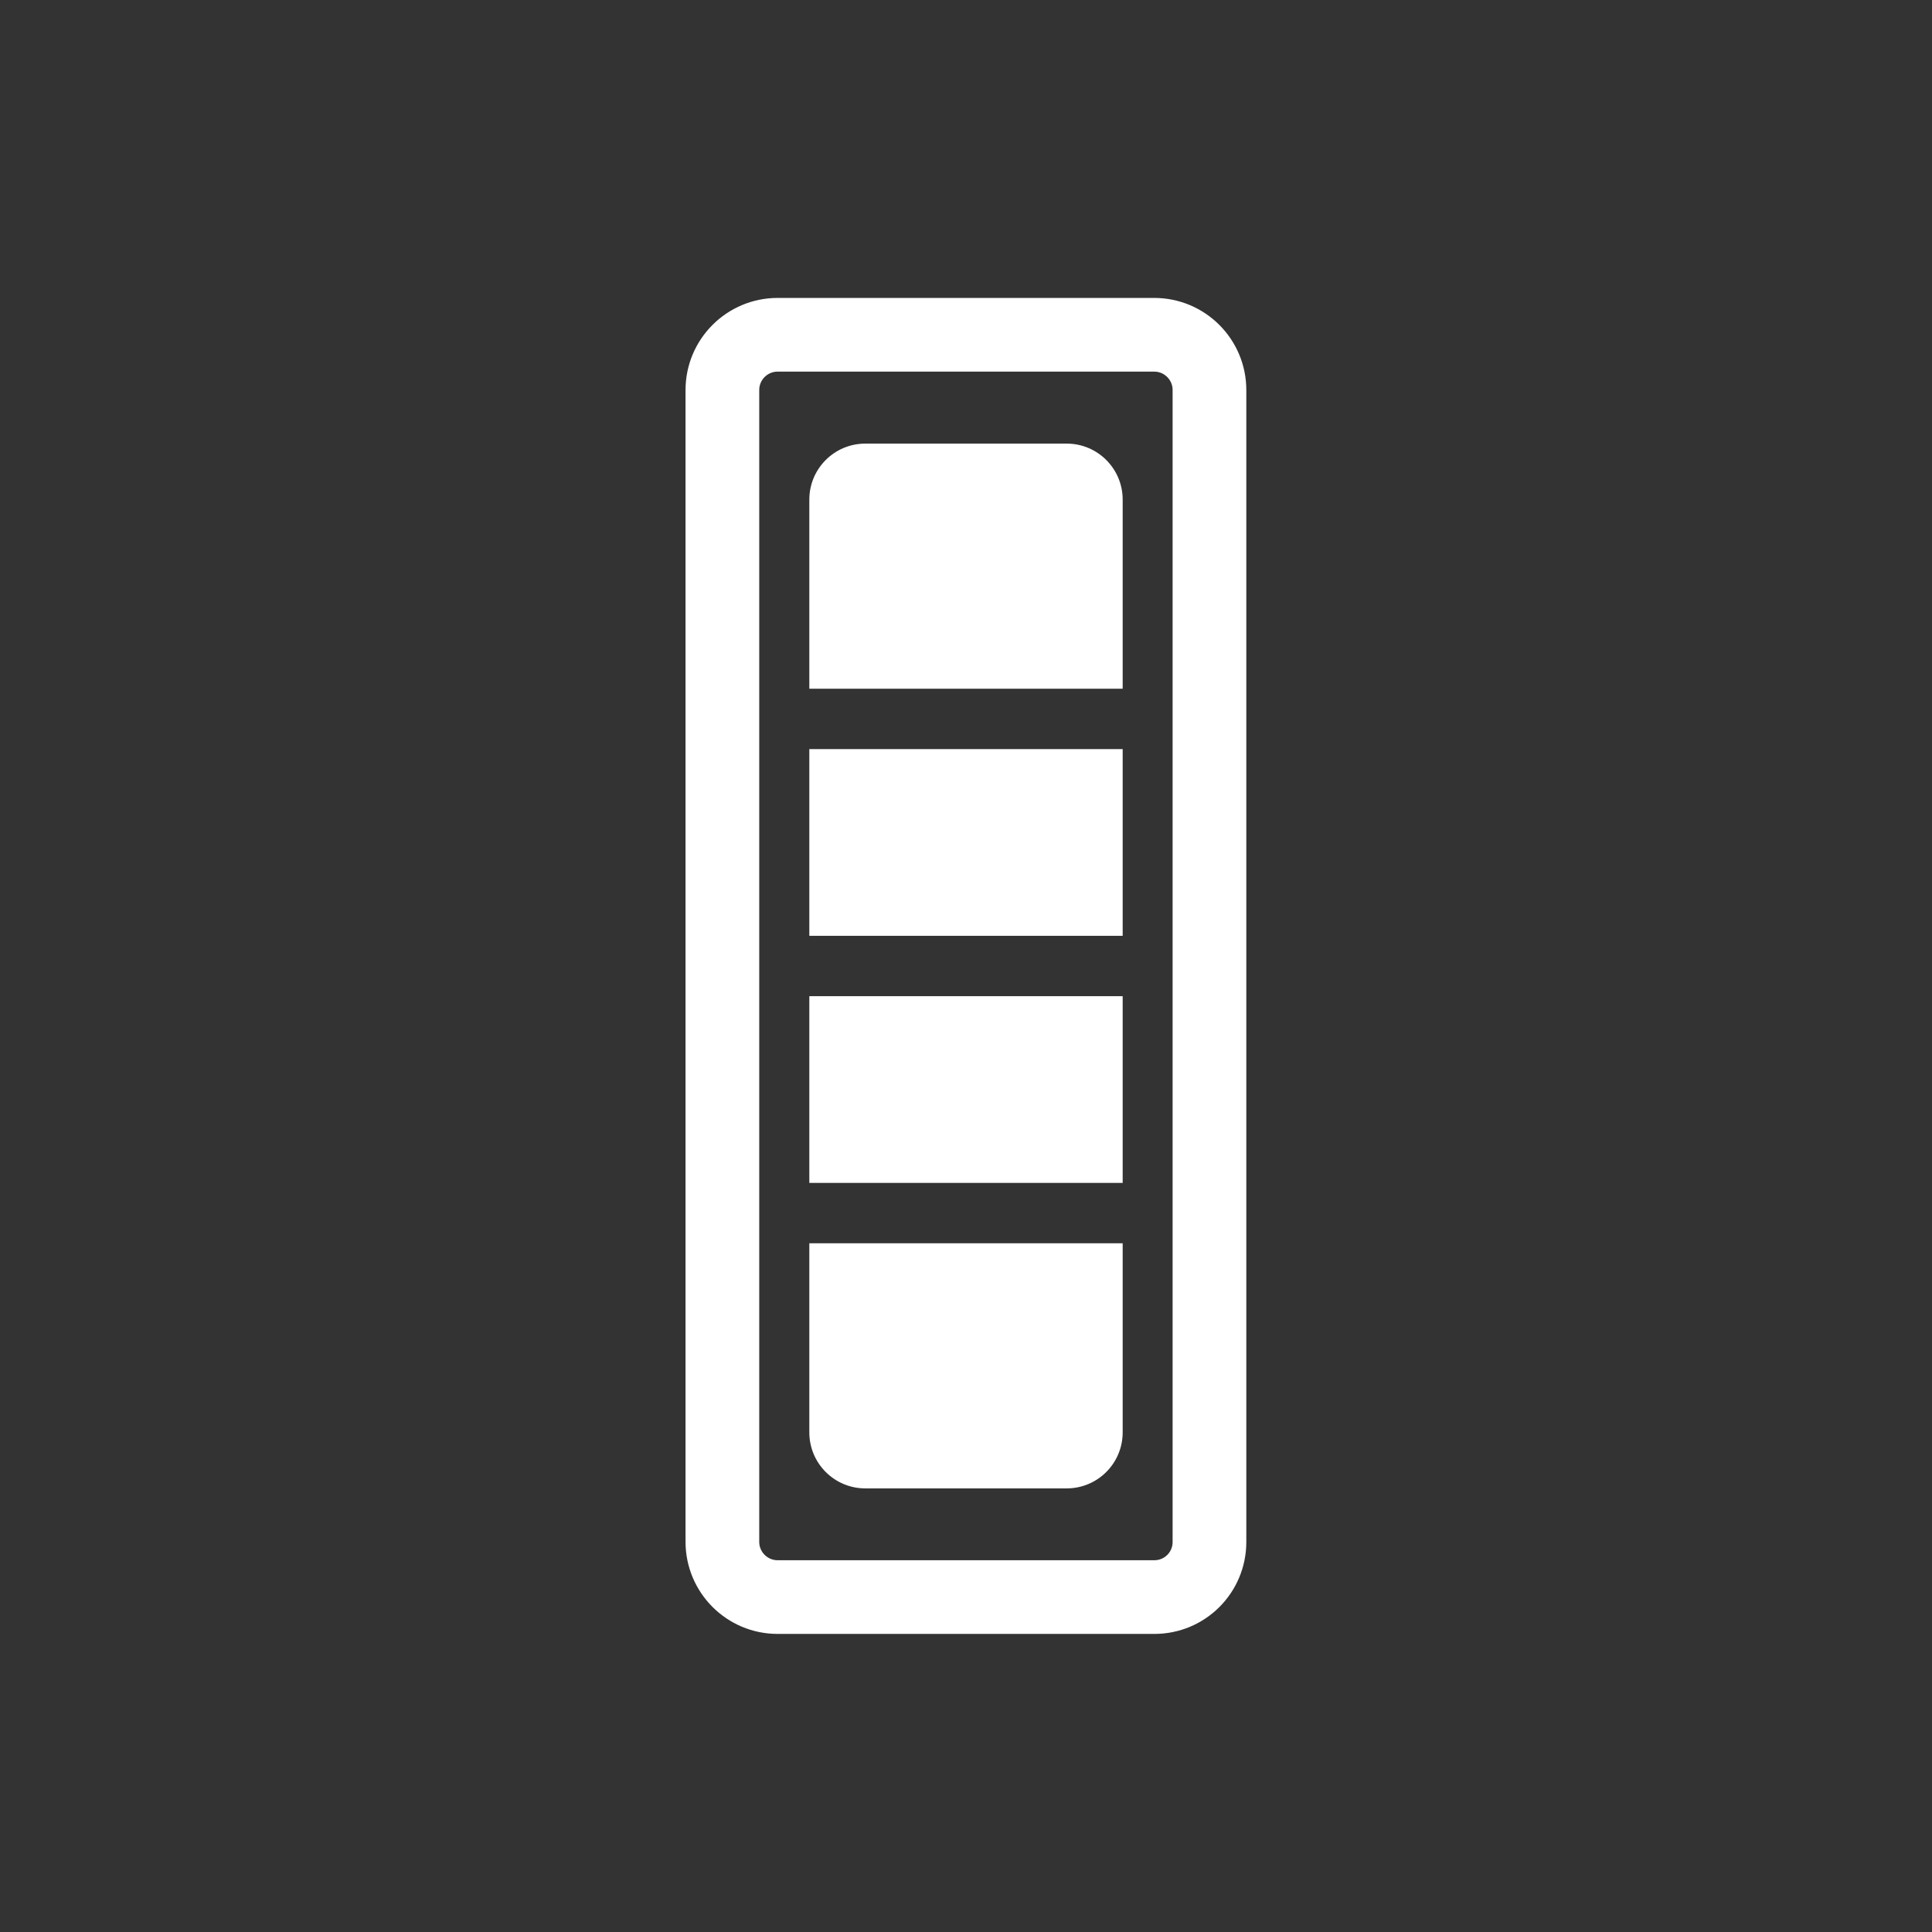
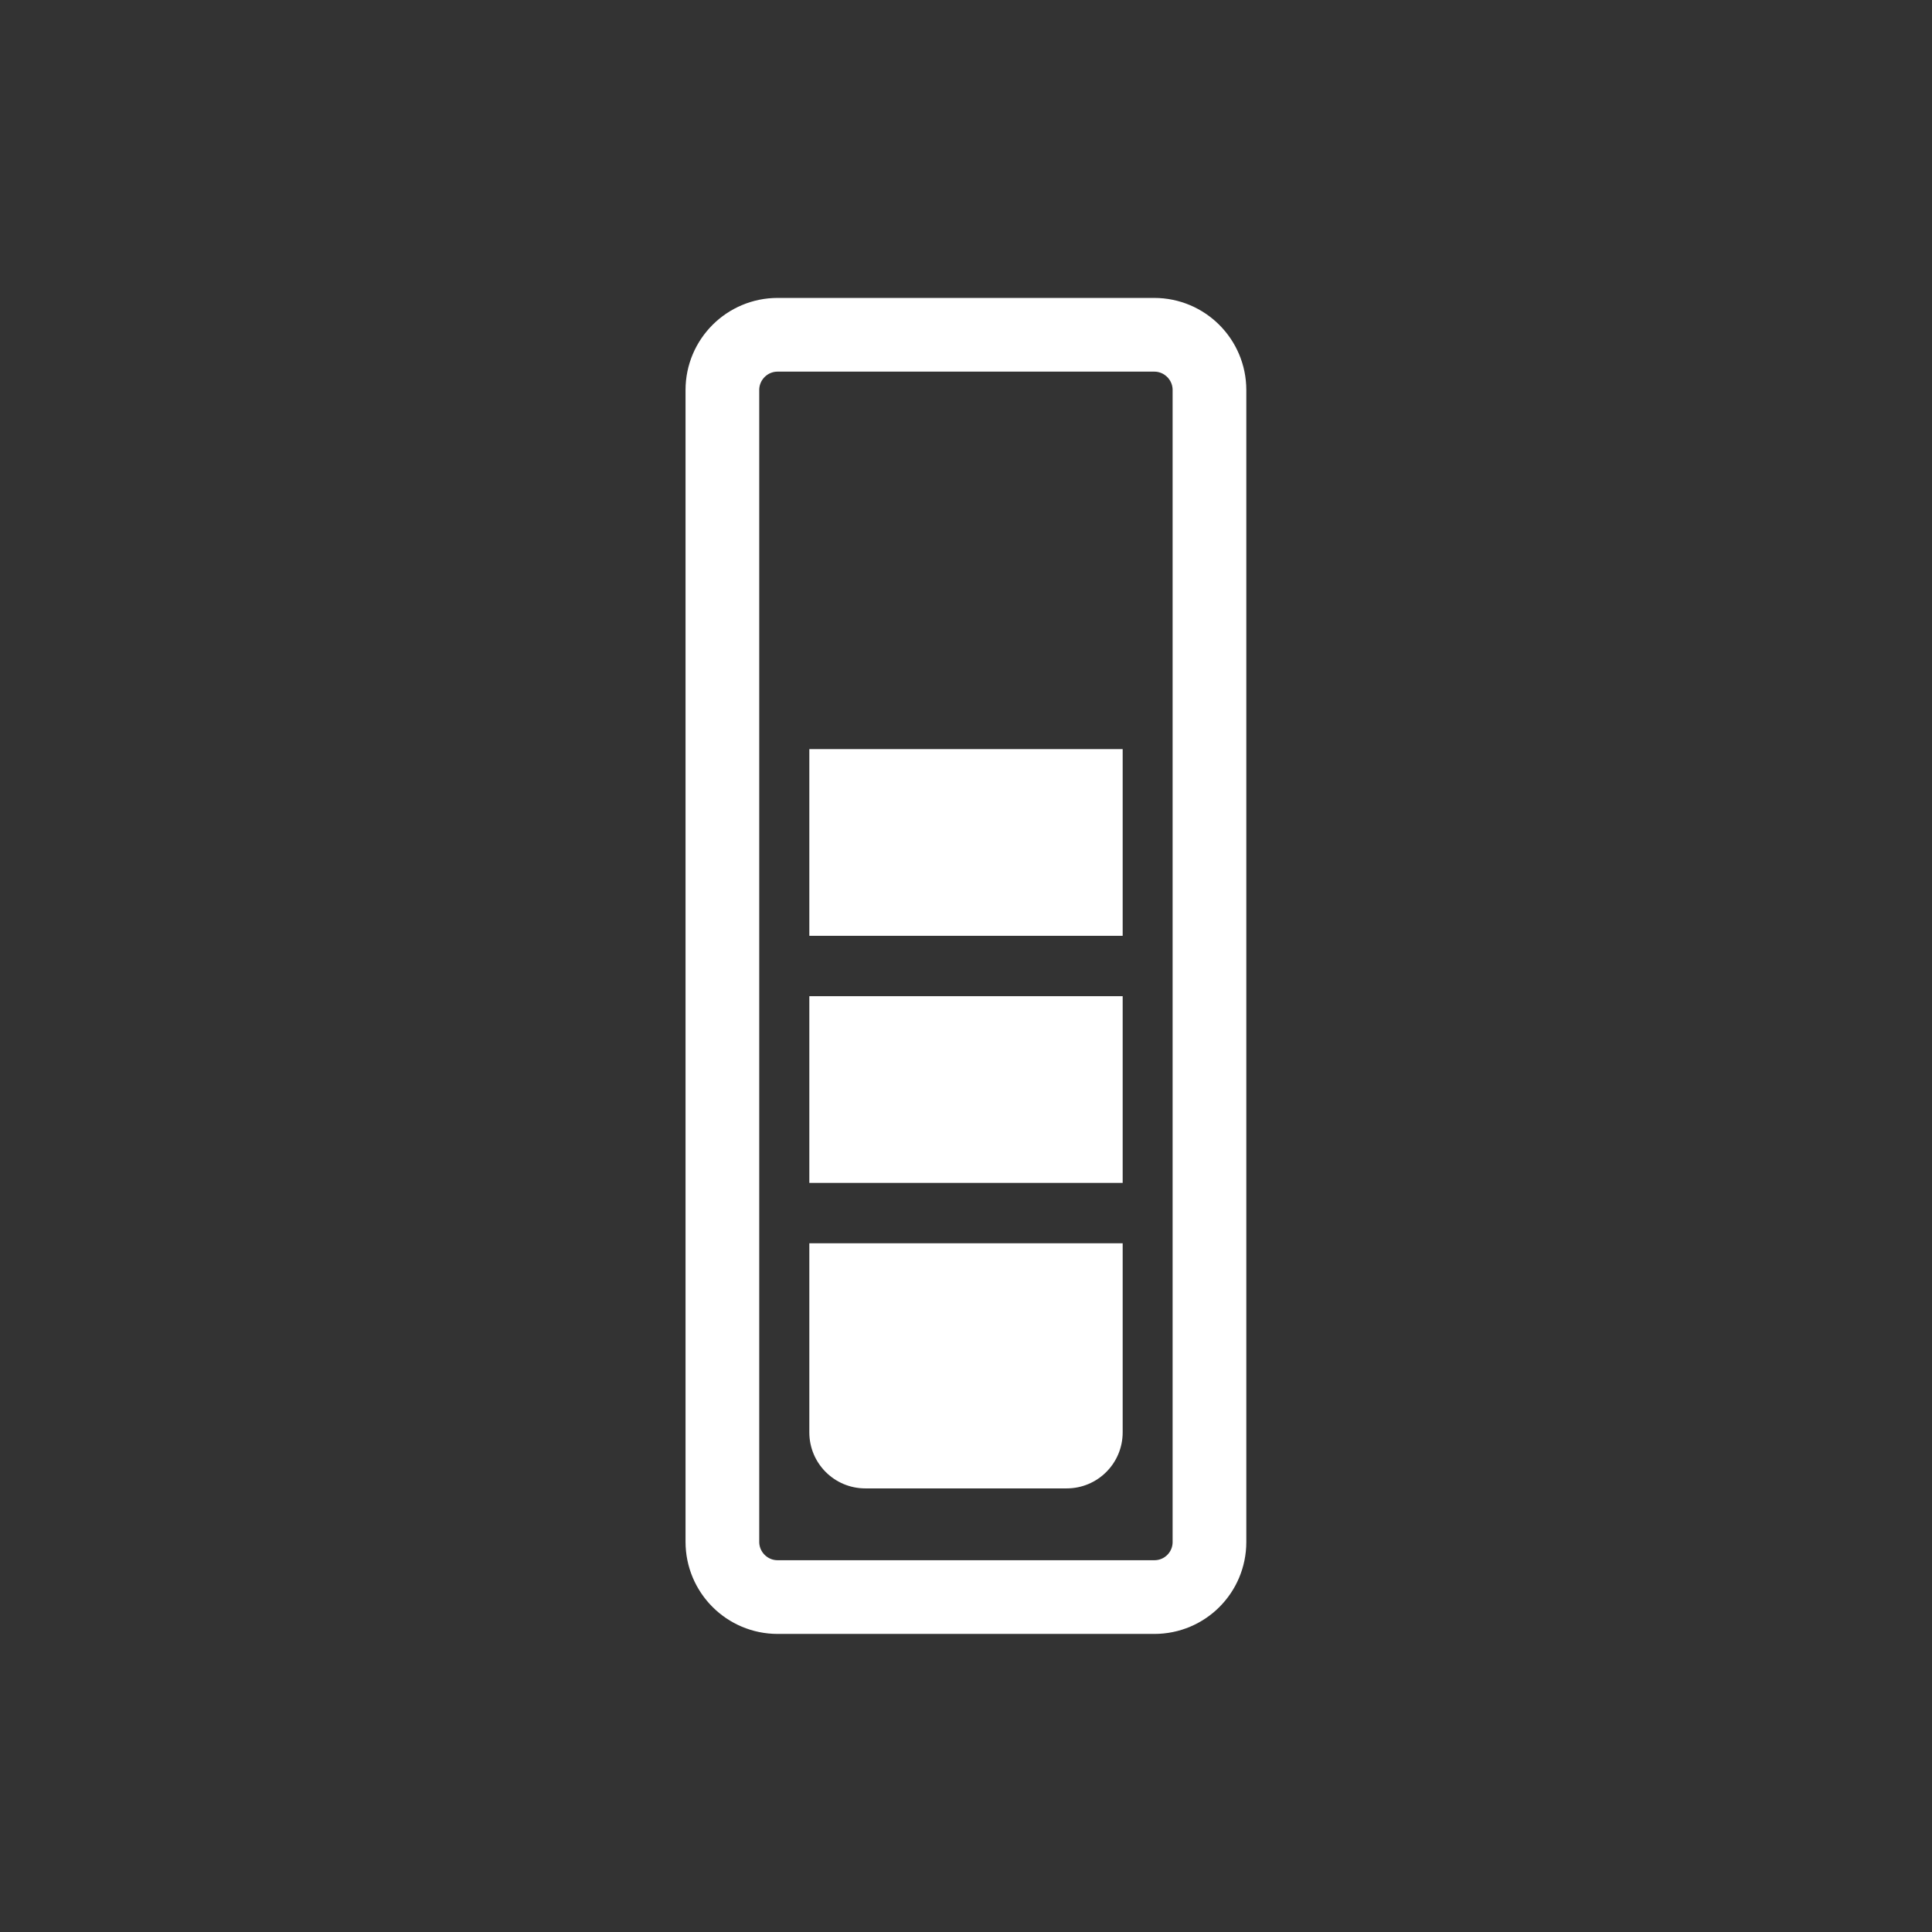
<svg xmlns="http://www.w3.org/2000/svg" version="1.1" id="Livello_1" x="0px" y="0px" viewBox="0 0 128 128" style="enable-background:new 0 0 128 128;" xml:space="preserve">
  <rect x="0" y="0" width="128" height="128" fill="#333333" stroke="none" />
  <style type="text/css">

	.st0{display:none;}

	.st1{display:inline;fill:#1D1D1B;}

	.st2{fill:#1D1D1B;}

	.st3{fill:#FFFFFF;stroke:#FFFFFF;stroke-width:4;stroke-miterlimit:10;}

	.st4{fill:#FFFFFF;}

	.st5{fill:none;stroke:#000000;stroke-width:3;stroke-miterlimit:10;}

	.st6{fill:none;stroke:#000000;stroke-width:3;stroke-linecap:round;stroke-miterlimit:10;}

	.st7{fill:none;stroke:#FFFFFF;stroke-width:7;stroke-miterlimit:10;}

	.st8{fill:none;stroke:#FFFFFF;stroke-width:4.883;stroke-linejoin:round;stroke-miterlimit:10;}

	.st9{fill:none;stroke:#FFFFFF;stroke-width:4.613;stroke-linejoin:round;stroke-miterlimit:10;}

	.st10{fill:none;stroke:#FFFFFF;stroke-width:5;stroke-linejoin:round;stroke-miterlimit:10;}

	.st11{fill:none;stroke:#FFFFFF;stroke-width:6.692;stroke-miterlimit:10;}

	.st12{fill:none;stroke:#FFFFFF;stroke-width:9;stroke-linecap:round;stroke-miterlimit:10;}

	.st13{fill:none;stroke:#FFFFFF;stroke-width:14.706;stroke-linecap:round;stroke-miterlimit:10;}

	.st14{fill:none;stroke:#FFFFFF;stroke-width:7.433;stroke-linejoin:round;stroke-miterlimit:10;}

	.st15{fill:none;stroke:#FFFFFF;stroke-width:6;stroke-miterlimit:10;}

	.st16{fill:none;stroke:#FFFFFF;stroke-width:5;stroke-miterlimit:10;}

	.st17{fill:none;stroke:#FFFFFF;stroke-width:5.286;stroke-miterlimit:10;}

	.st18{fill-rule:evenodd;clip-rule:evenodd;fill:#FFFFFF;}

</style>
  <g class="st0">
-     <rect x="0" y="0" class="st1" width="128" height="128" />
-   </g>
+     </g>
  <path class="st8" d="M76.48,105.81H51.52c-2.02,0-3.66-1.64-3.66-3.66V25.84c0-2.02,1.64-3.66,3.66-3.66h24.95   c2.02,0,3.66,1.64,3.66,3.66v76.32C80.13,104.18,78.5,105.81,76.48,105.81z" />
  <g>
    <rect x="53.62" y="49.63" class="st4" width="20.76" height="12.37" />
-     <path class="st4" d="M74.38,45.63V33.1c0-2.05-1.66-3.71-3.71-3.71H57.33c-2.05,0-3.71,1.66-3.71,3.71v12.53H74.38z" />
    <rect x="53.62" y="66" class="st4" width="20.76" height="12.37" />
    <path class="st4" d="M53.62,82.37V94.9c0,2.05,1.66,3.71,3.71,3.71h13.34c2.05,0,3.71-1.66,3.71-3.71V82.37H53.62z" />
  </g>
</svg>